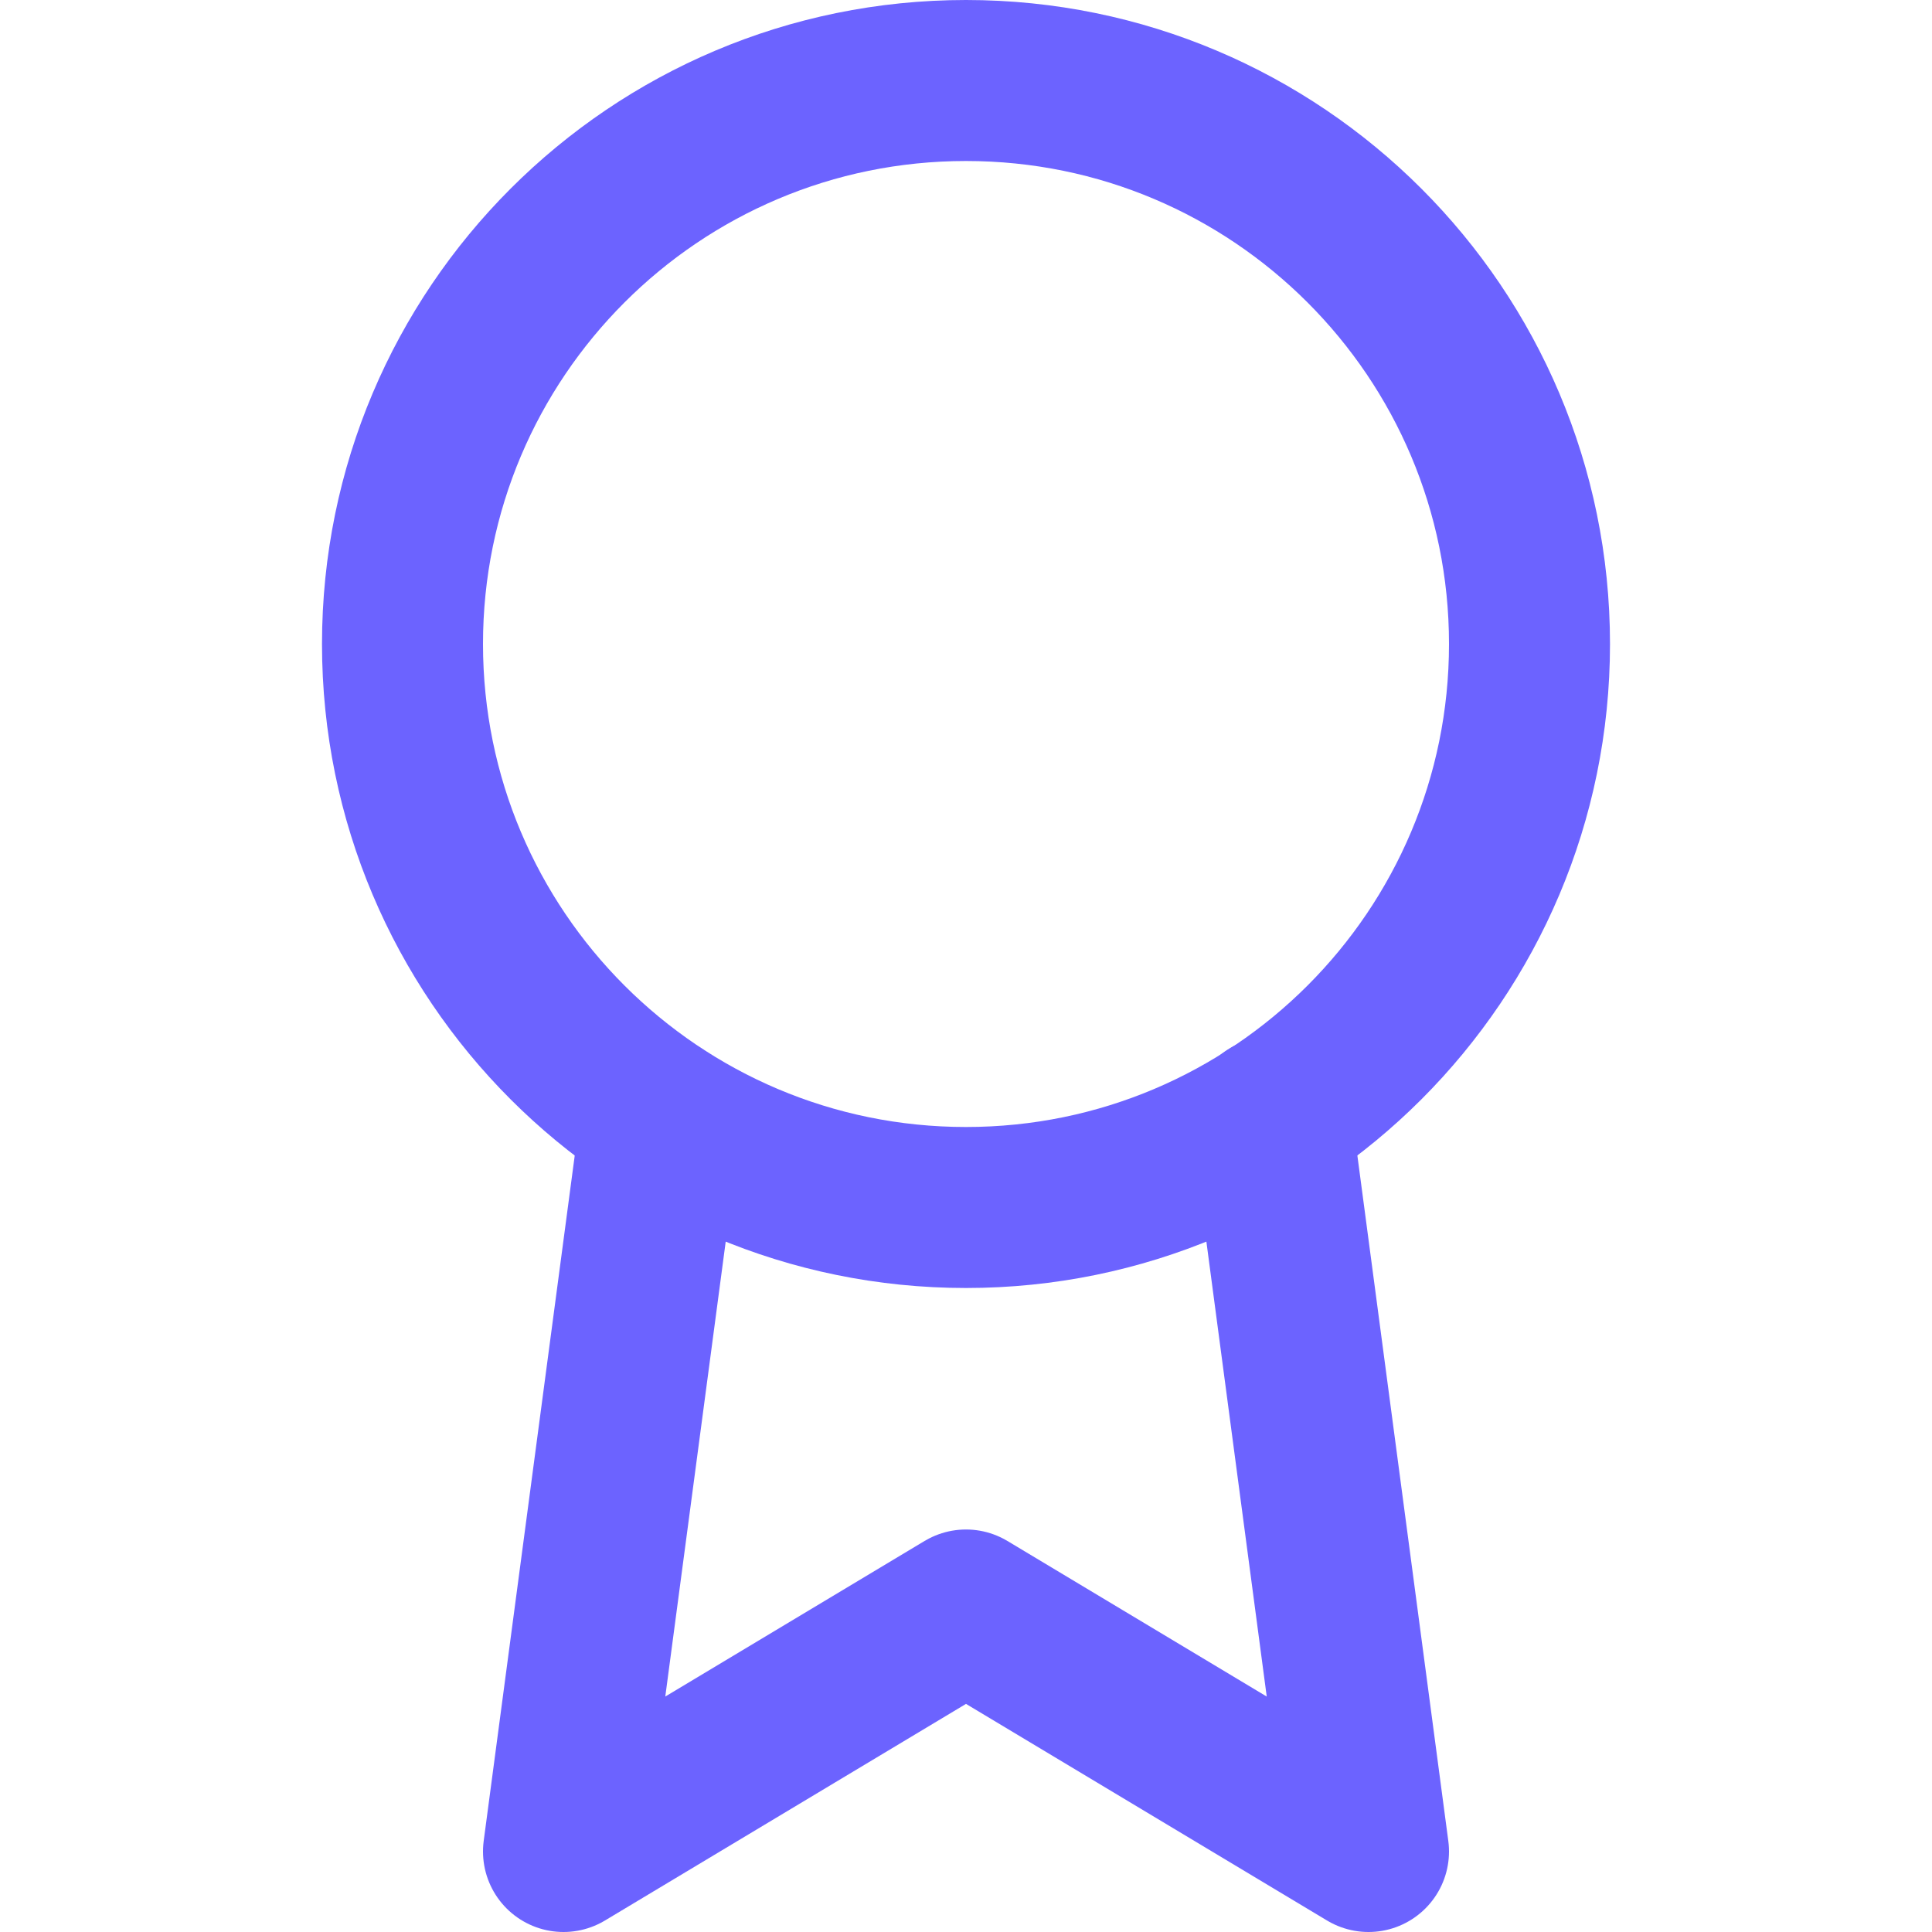
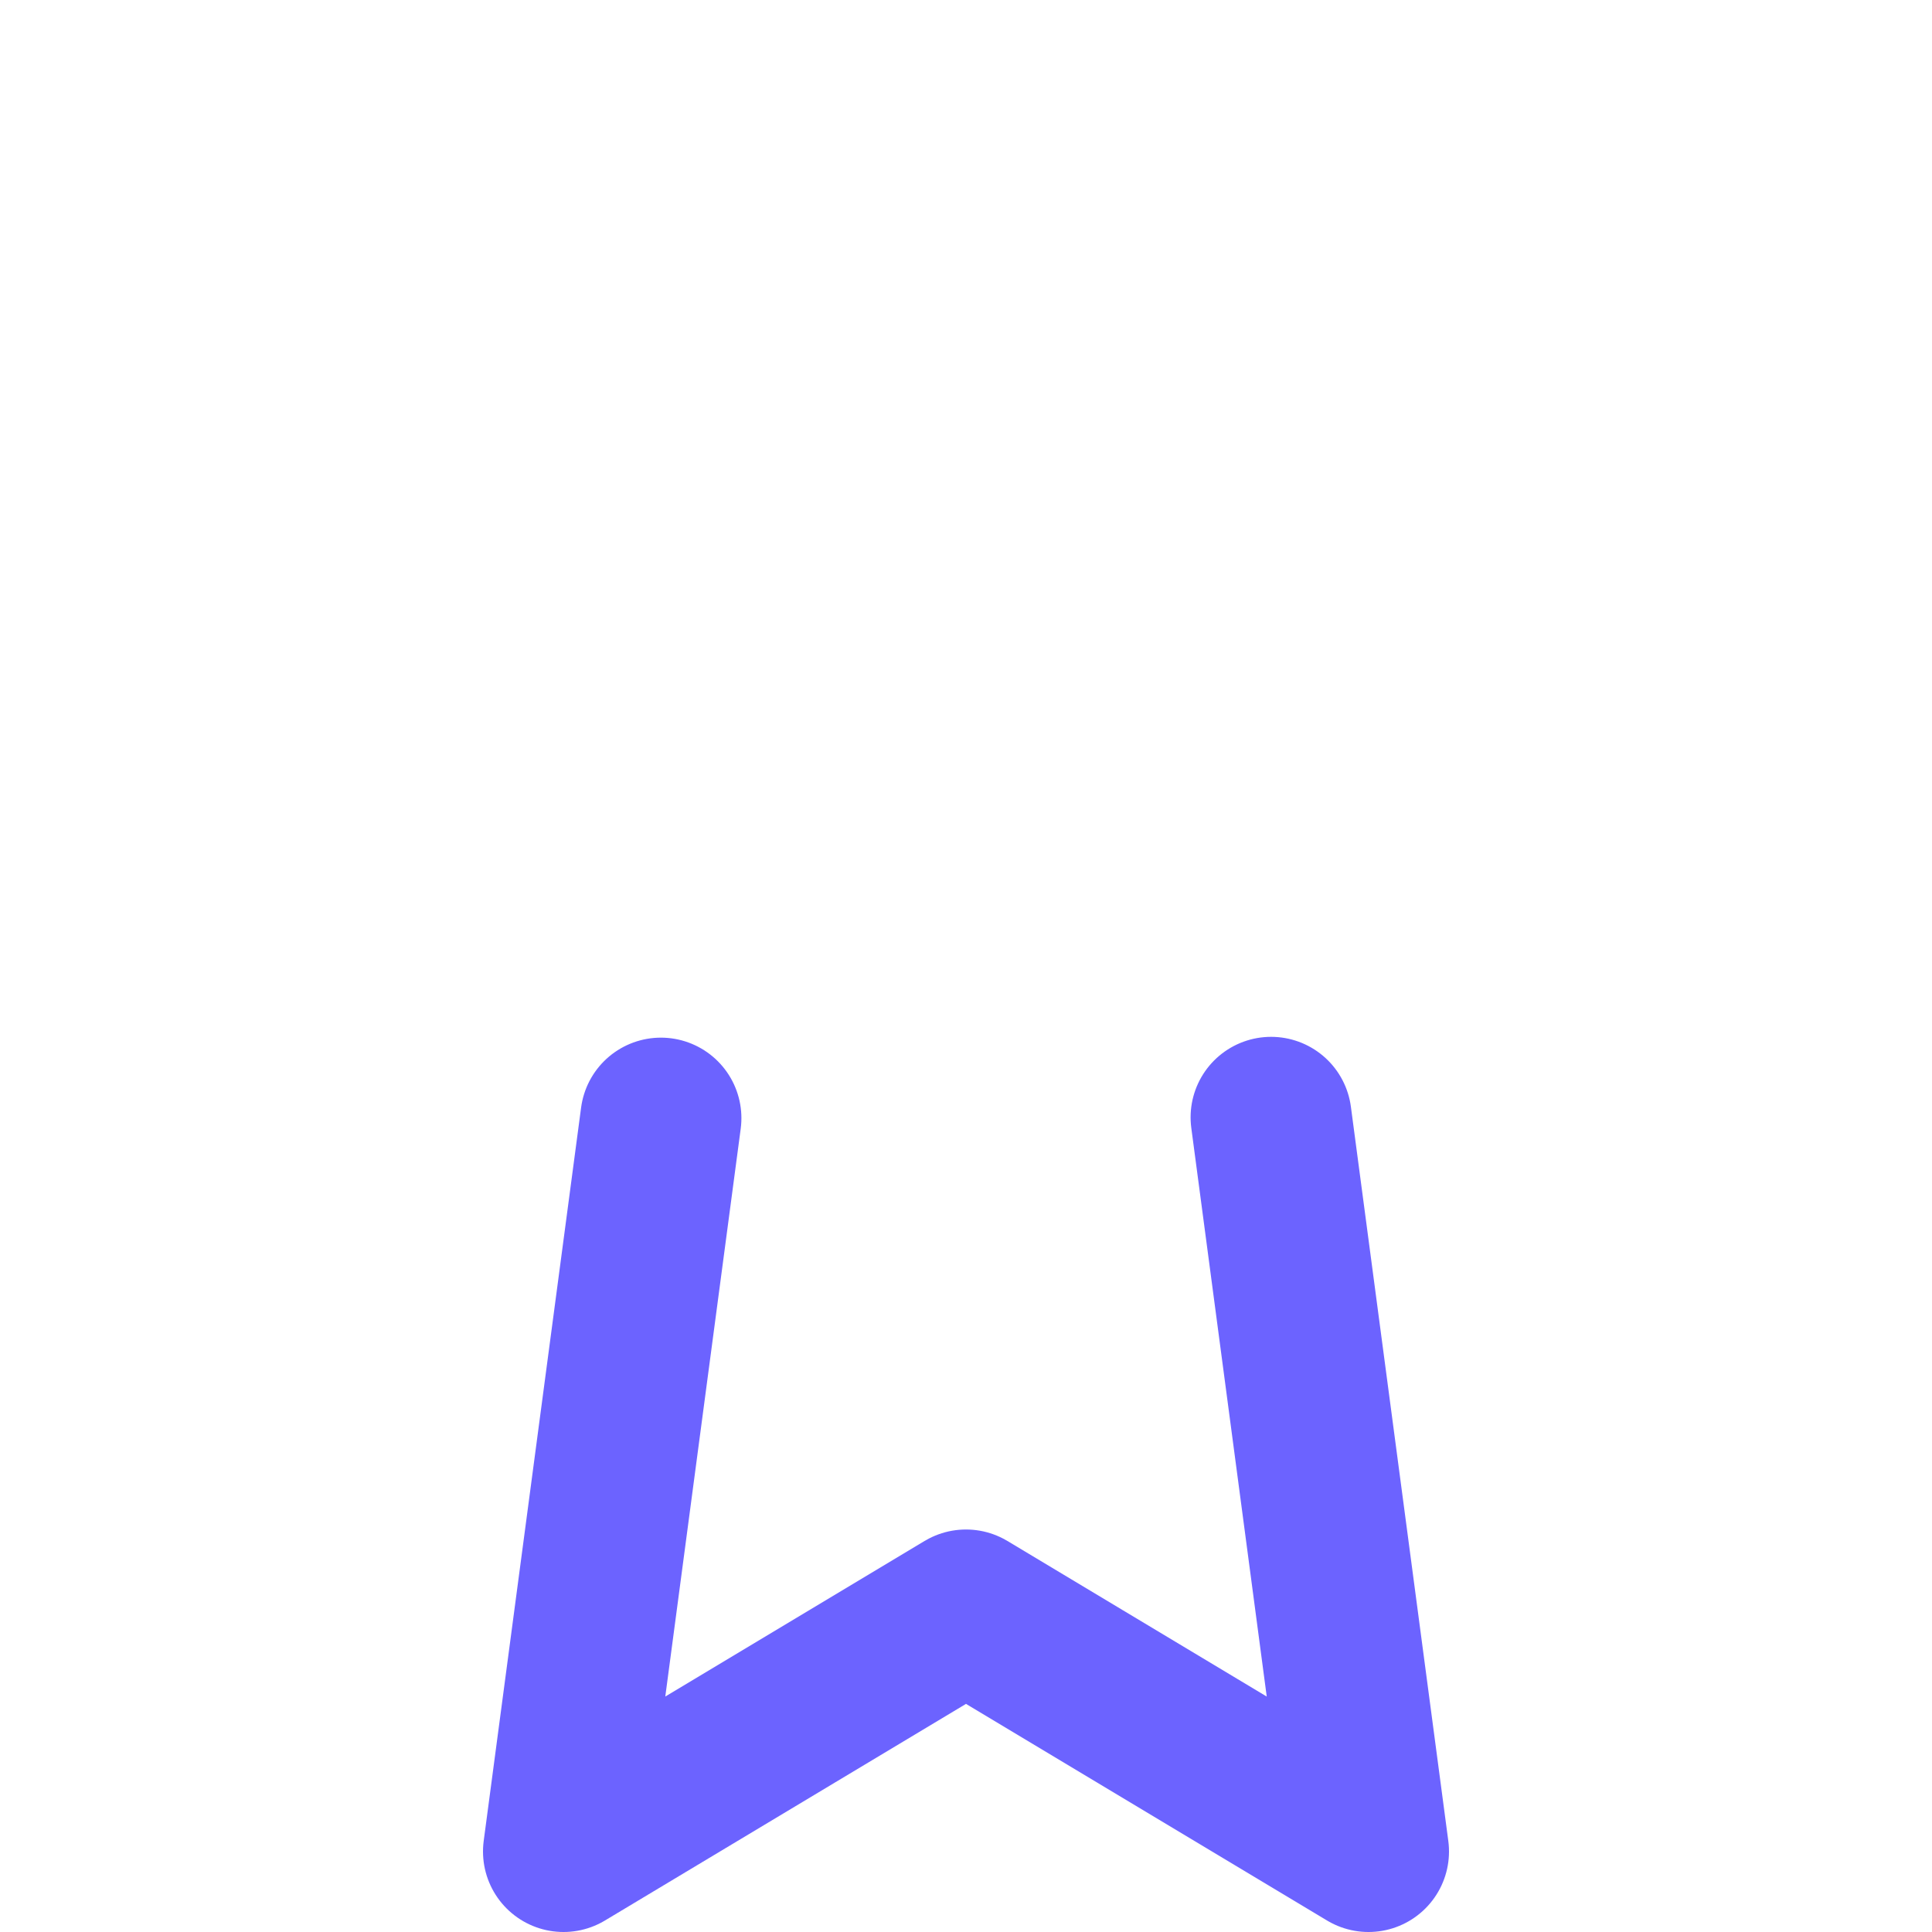
<svg xmlns="http://www.w3.org/2000/svg" width="24" height="24" viewBox="0 0 24 24" fill="none">
-   <path d="M12 15C15.866 15 19 11.866 19 8C19 4.134 15.866 1 12 1C8.134 1 5 4.134 5 8C5 11.866 8.134 15 12 15Z" stroke="#6c63ff" stroke-width="2" stroke-linecap="round" stroke-linejoin="round" />
  <path d="M8.21 13.89L7 23L12 20L17 23L15.79 13.88" stroke="#6c63ff" stroke-width="2" stroke-linecap="round" stroke-linejoin="round" />
</svg>